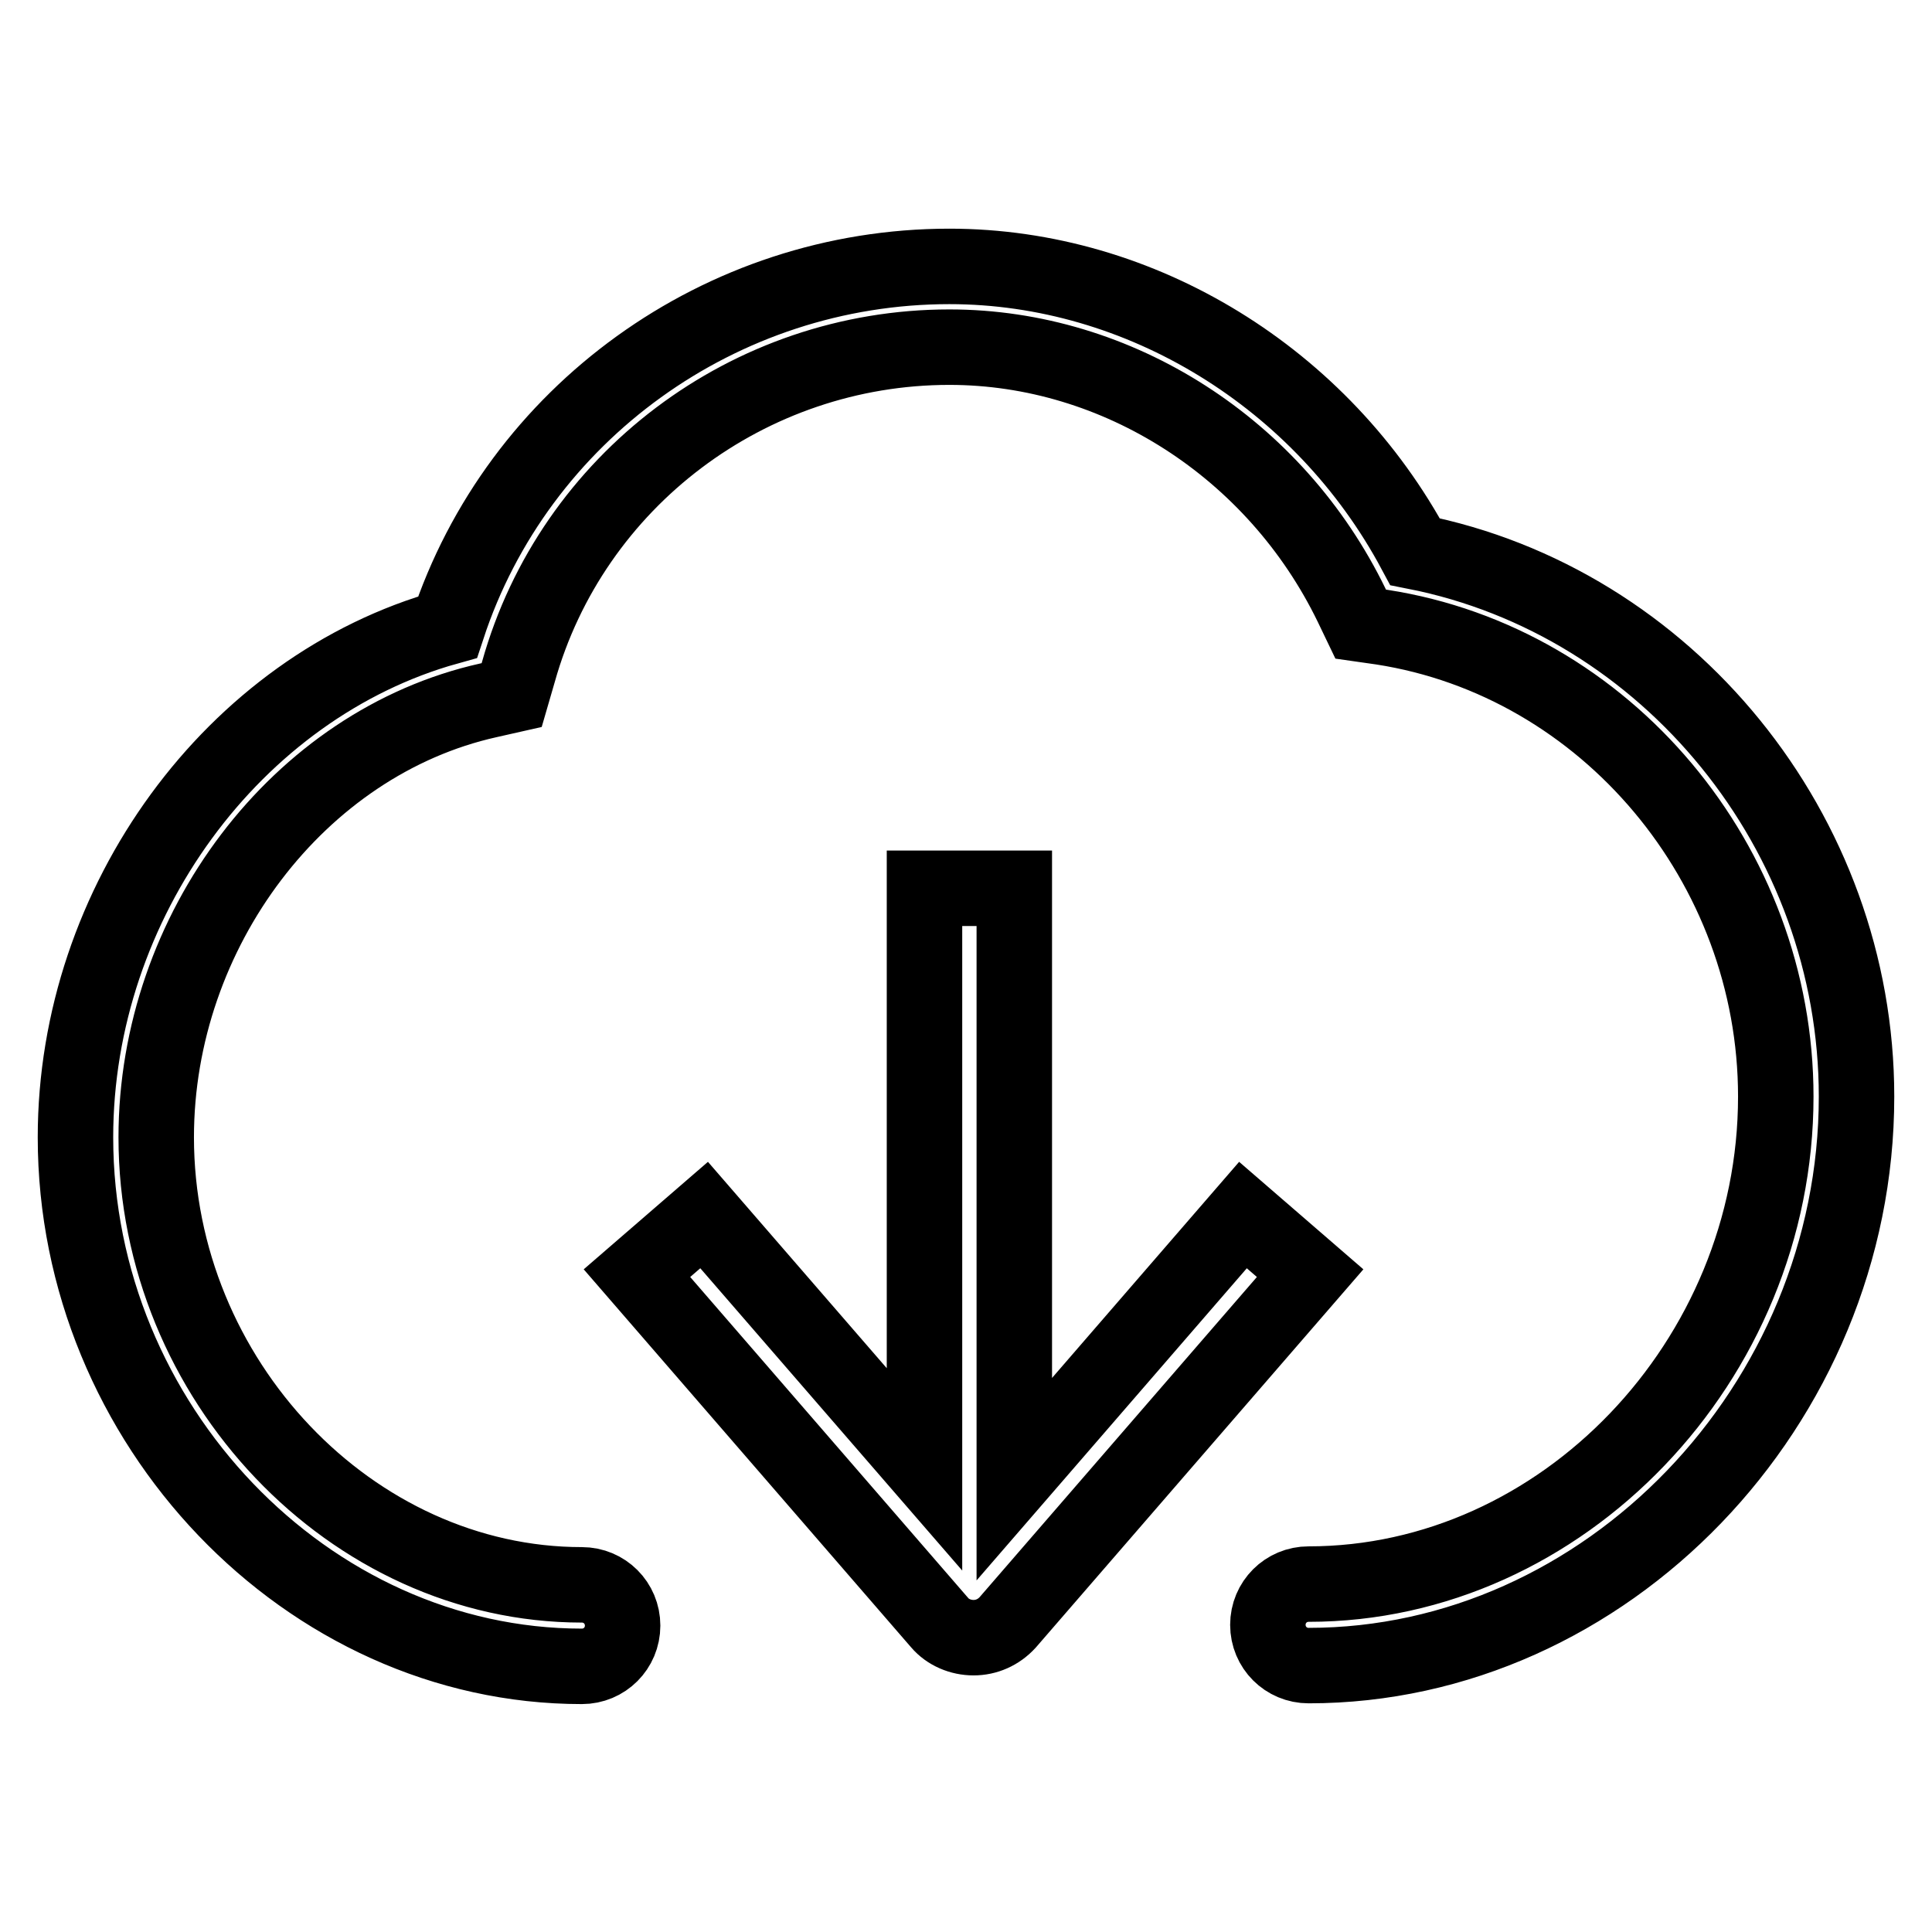
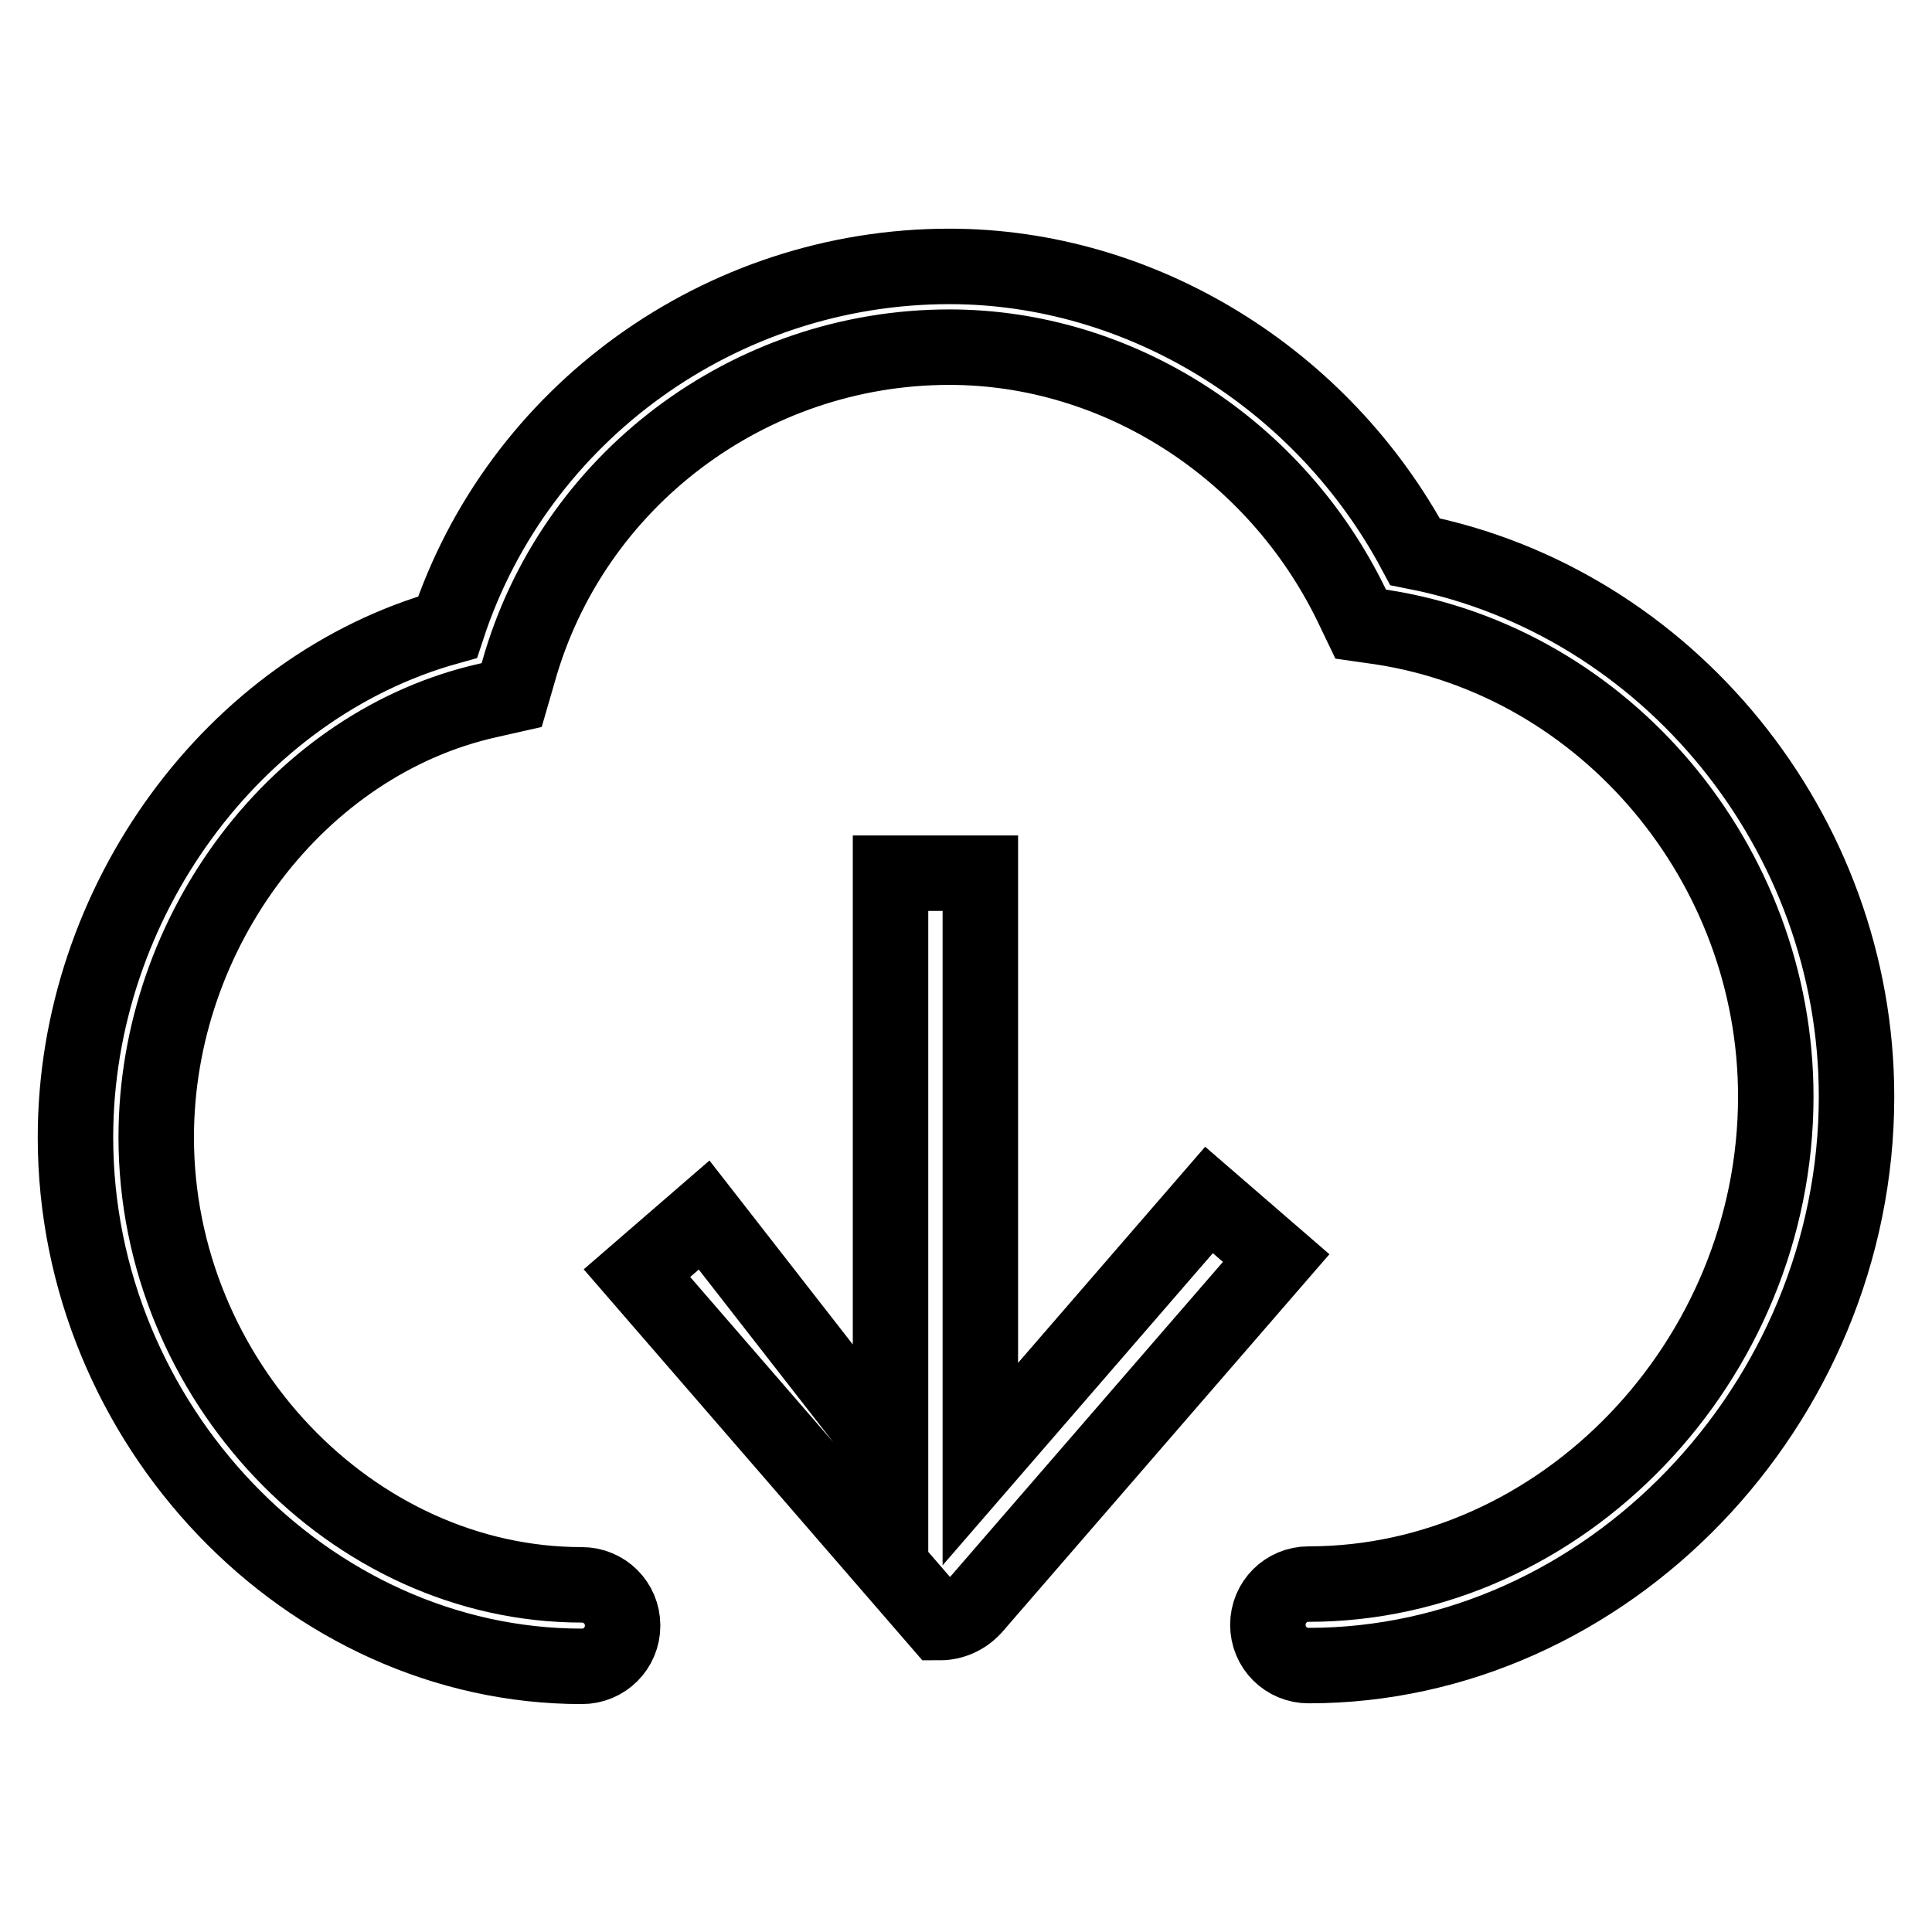
<svg xmlns="http://www.w3.org/2000/svg" version="1.1" x="0px" y="0px" viewBox="0 0 256 256" enable-background="new 0 0 256 256" xml:space="preserve">
  <g>
-     <path stroke-width="10" fill-opacity="0" stroke="#000000" d="M187.5,73.1c-12.3-23-36.3-37.8-61.7-37.8c-30.3,0-57.2,19.5-66.5,47.8C31,91,10,119.5,10,150.7 c0,38,30.7,70.1,67.1,70.1c3,0,5.4-2.4,5.4-5.4c0-3-2.4-5.4-5.4-5.4c-30.5,0-56.4-27.2-56.4-59.3c0-27.4,18.9-52.3,44-57.9l3.1-0.7 l0.9-3.1c7.1-25.3,30.5-43,57.1-43c22.3,0,43.2,13.4,53.3,34.2l1.2,2.5l2.8,0.4c29.7,4.6,52.2,31.4,52.2,62.2 c0,35-28.3,64.6-61.9,64.6c-3,0-5.4,2.4-5.4,5.4c0,3,2.4,5.4,5.4,5.4c39.4,0,72.6-34.5,72.6-75.4C246,110.3,221,79.7,187.5,73.1z  M84.4,168.7l40.1,46.3c1.1,1.3,2.8,2,4.5,2c1.7,0,3.3-0.7,4.5-2l40.1-46.3l-8.9-7.7l-30.3,35v-78.3h-11.9v77L93.3,161L84.4,168.7z " />
+     <path stroke-width="10" fill-opacity="0" stroke="#000000" d="M187.5,73.1c-12.3-23-36.3-37.8-61.7-37.8c-30.3,0-57.2,19.5-66.5,47.8C31,91,10,119.5,10,150.7 c0,38,30.7,70.1,67.1,70.1c3,0,5.4-2.4,5.4-5.4c0-3-2.4-5.4-5.4-5.4c-30.5,0-56.4-27.2-56.4-59.3c0-27.4,18.9-52.3,44-57.9l3.1-0.7 l0.9-3.1c7.1-25.3,30.5-43,57.1-43c22.3,0,43.2,13.4,53.3,34.2l1.2,2.5l2.8,0.4c29.7,4.6,52.2,31.4,52.2,62.2 c0,35-28.3,64.6-61.9,64.6c-3,0-5.4,2.4-5.4,5.4c0,3,2.4,5.4,5.4,5.4c39.4,0,72.6-34.5,72.6-75.4C246,110.3,221,79.7,187.5,73.1z  M84.4,168.7l40.1,46.3c1.7,0,3.3-0.7,4.5-2l40.1-46.3l-8.9-7.7l-30.3,35v-78.3h-11.9v77L93.3,161L84.4,168.7z " />
  </g>
</svg>